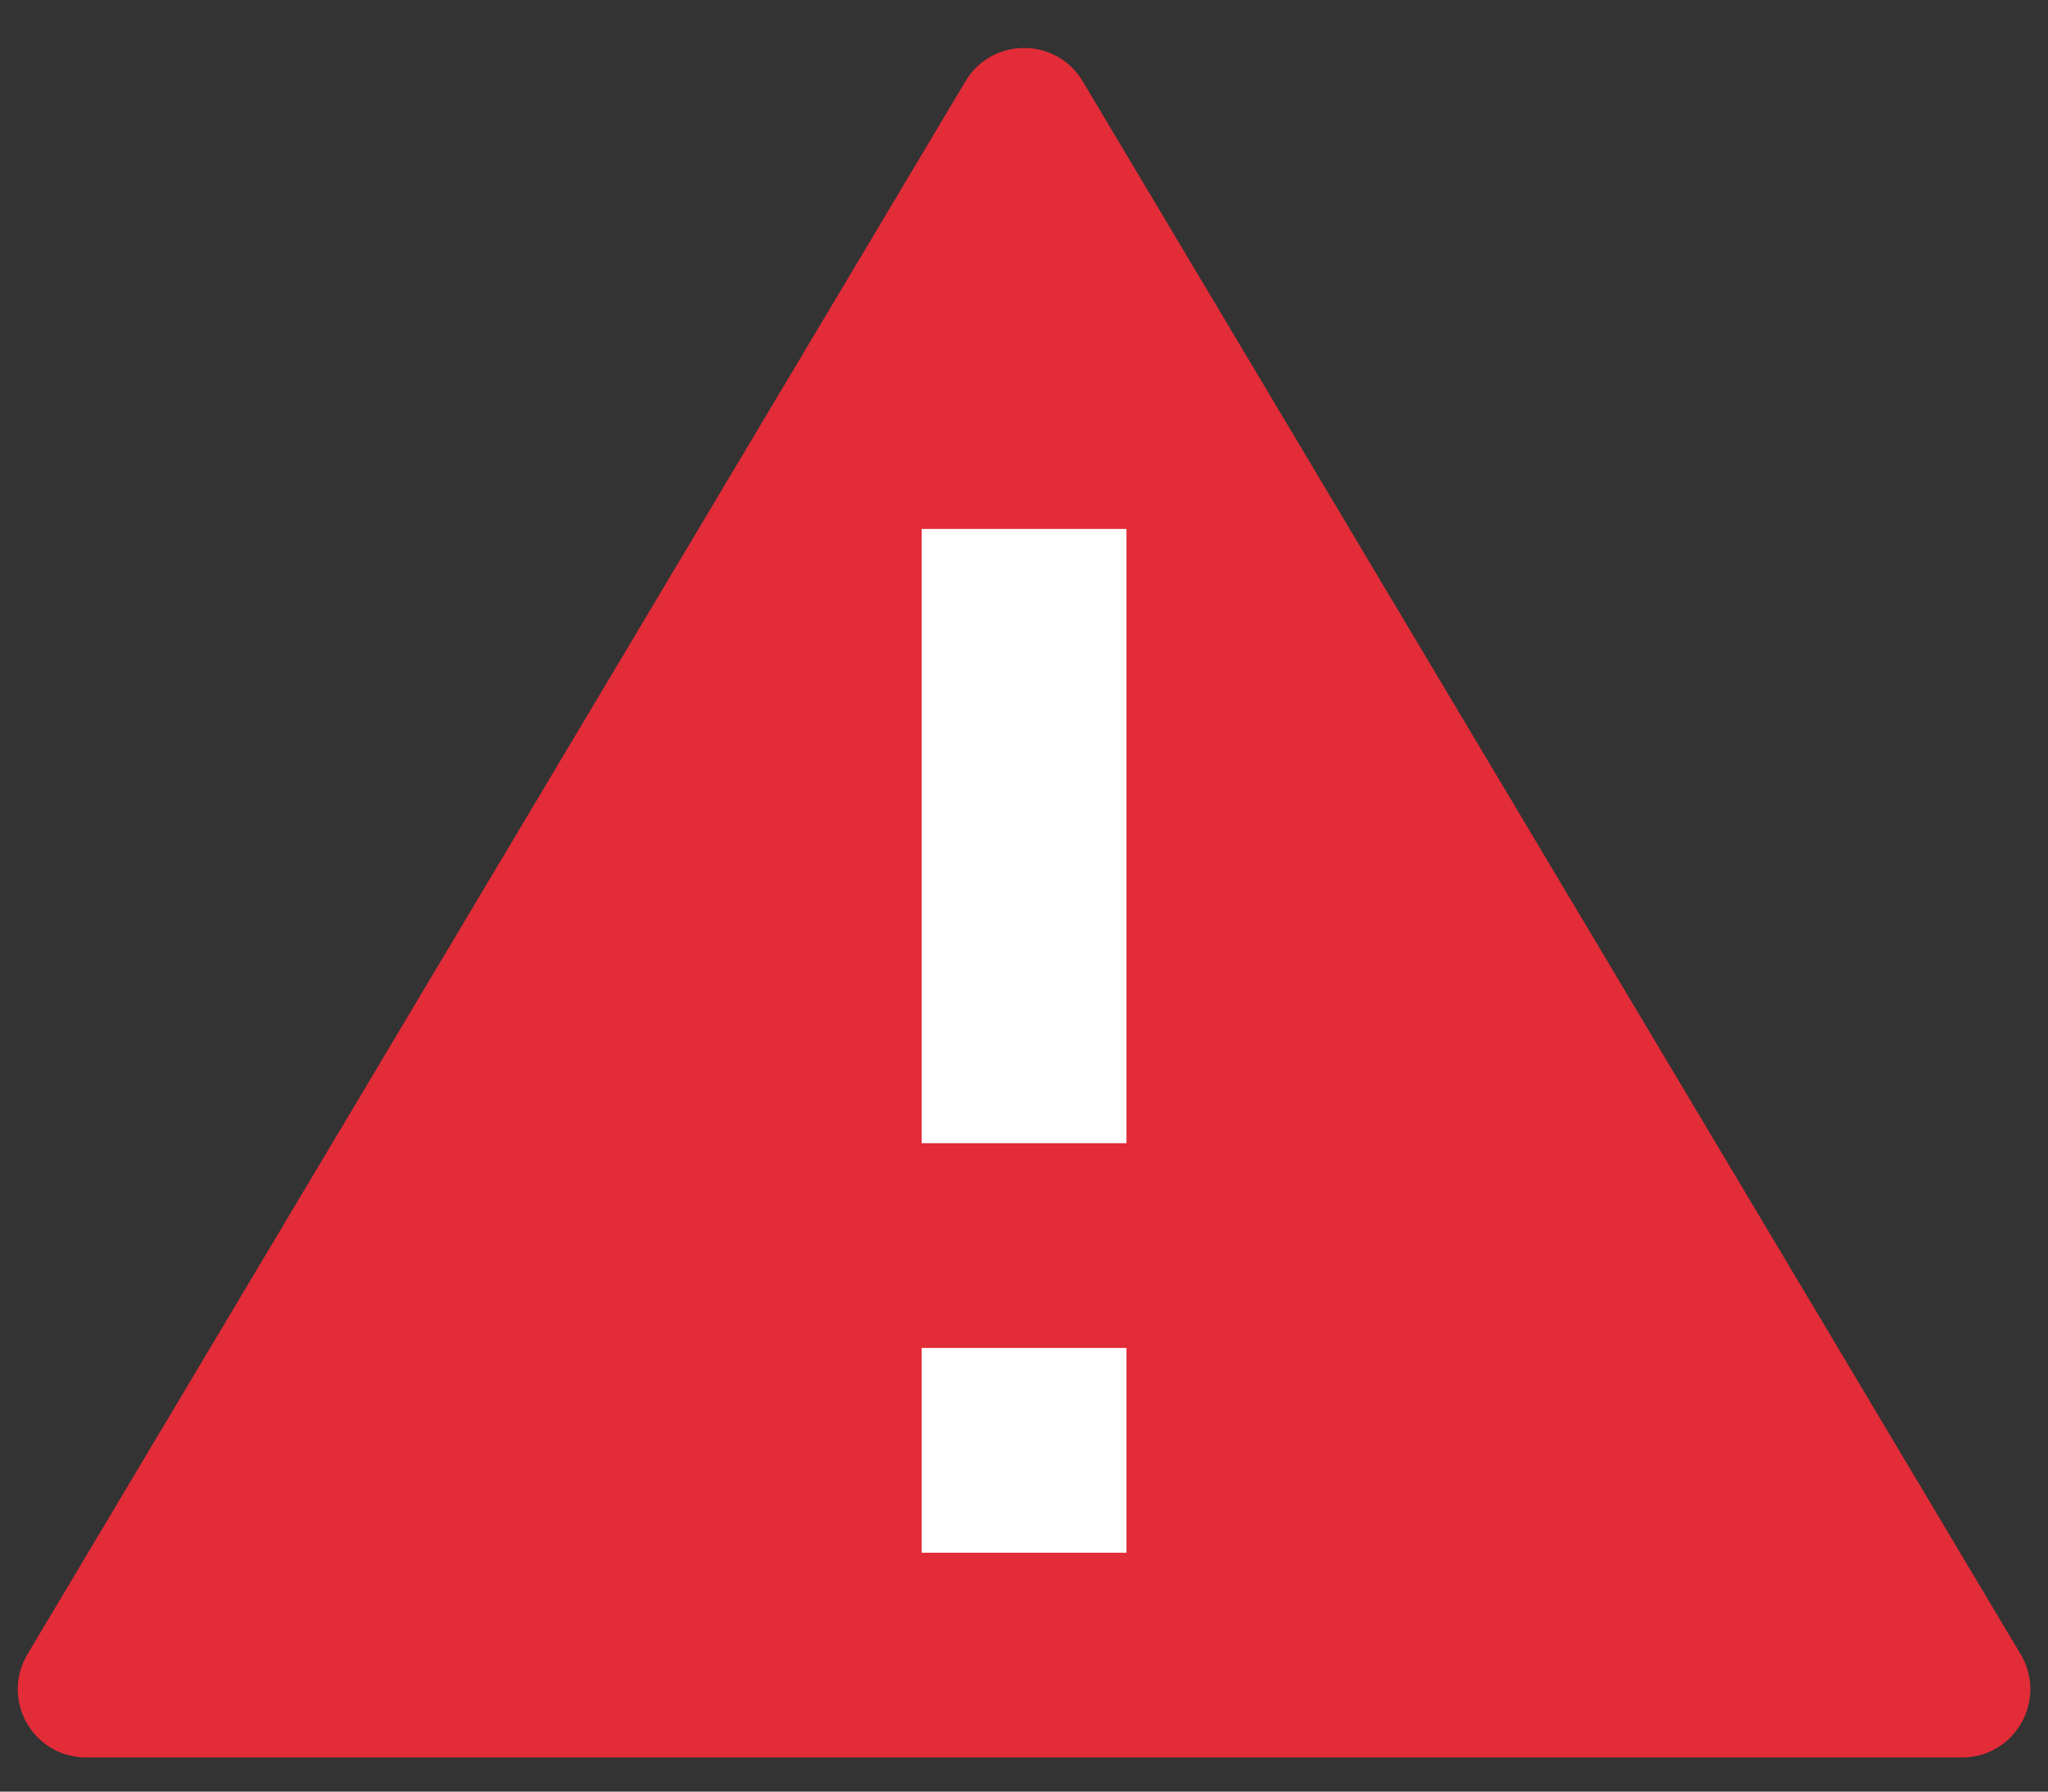
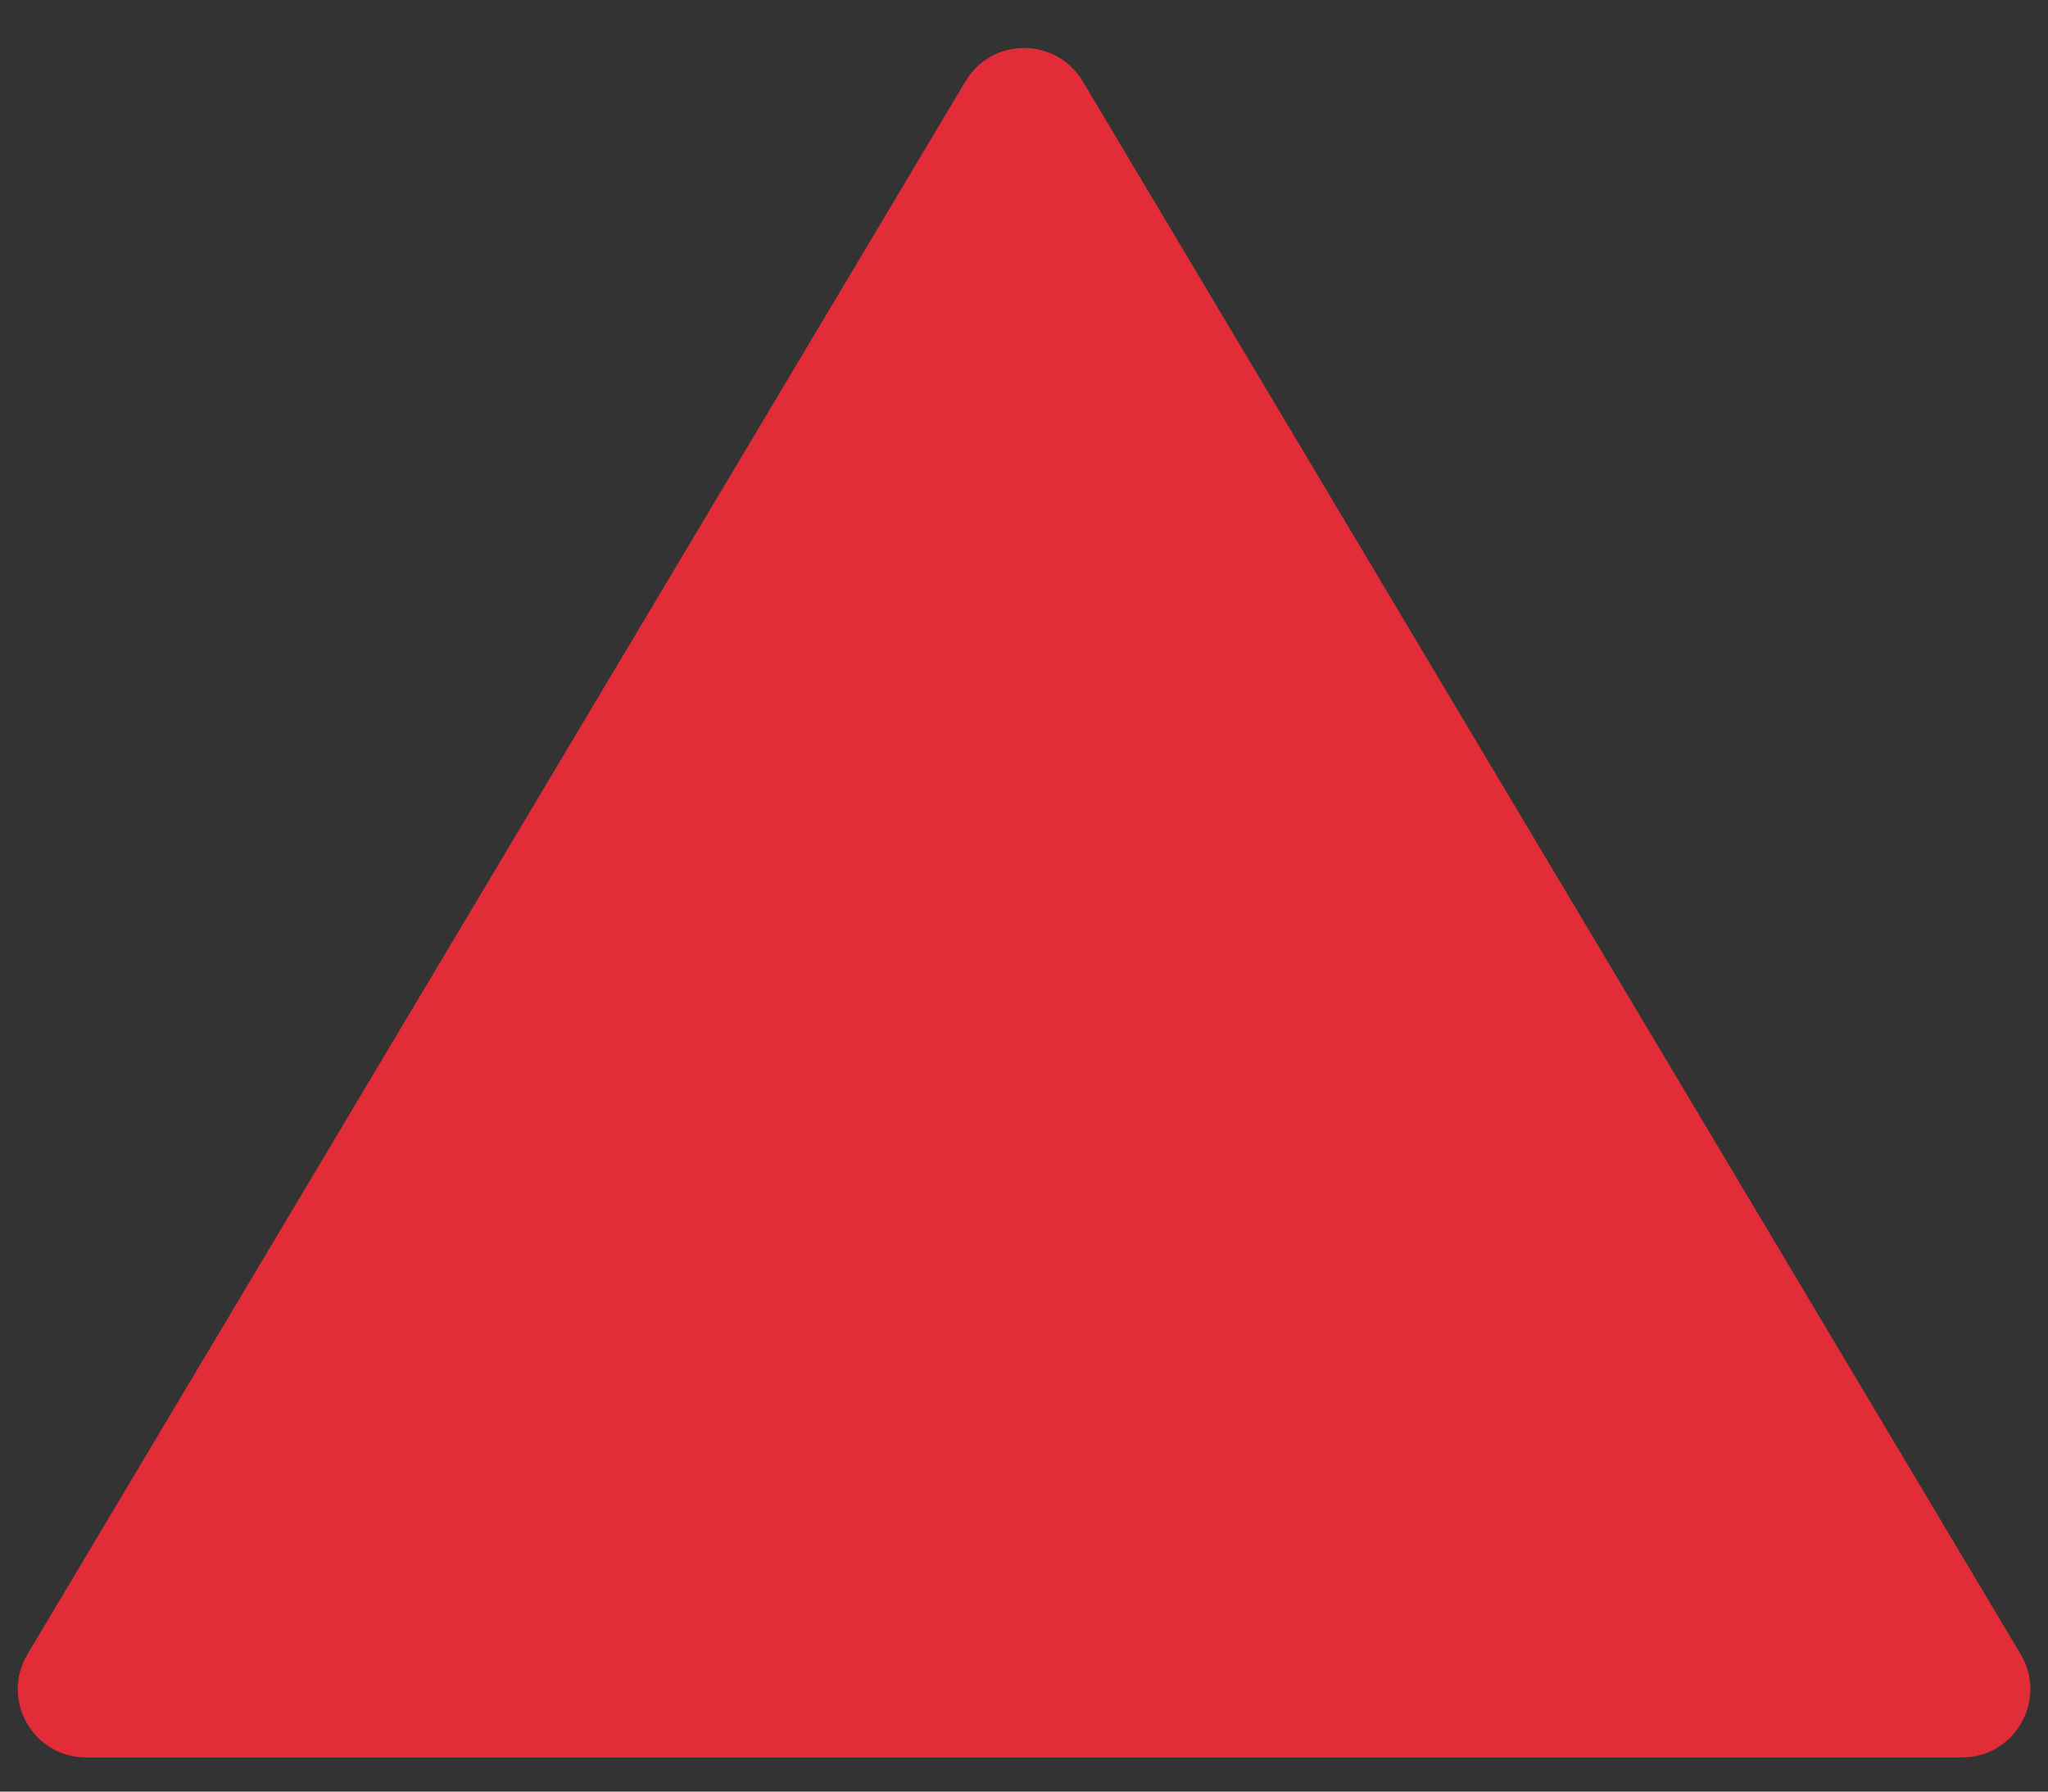
<svg xmlns="http://www.w3.org/2000/svg" width="24" height="21" viewBox="0 0 24 21" fill="none">
  <rect x="0" y="0" width="24" height="21" fill="#333333" stroke="none" />
  <path d="M11.314 0.953C11.624 0.432 12.378 0.432 12.688 0.953L23.68 19.391C23.997 19.924 23.613 20.6 22.992 20.6H1.009C0.388 20.6 0.004 19.924 0.322 19.39L11.314 0.953Z" fill="#E22C38" />
-   <path d="M10.801 15.8H13.201V18.2H10.801V15.8Z" fill="white" />
-   <path d="M10.801 6.2H13.201V13.4H10.801V6.2Z" fill="white" />
+   <path d="M10.801 6.2V13.4H10.801V6.2Z" fill="white" />
</svg>